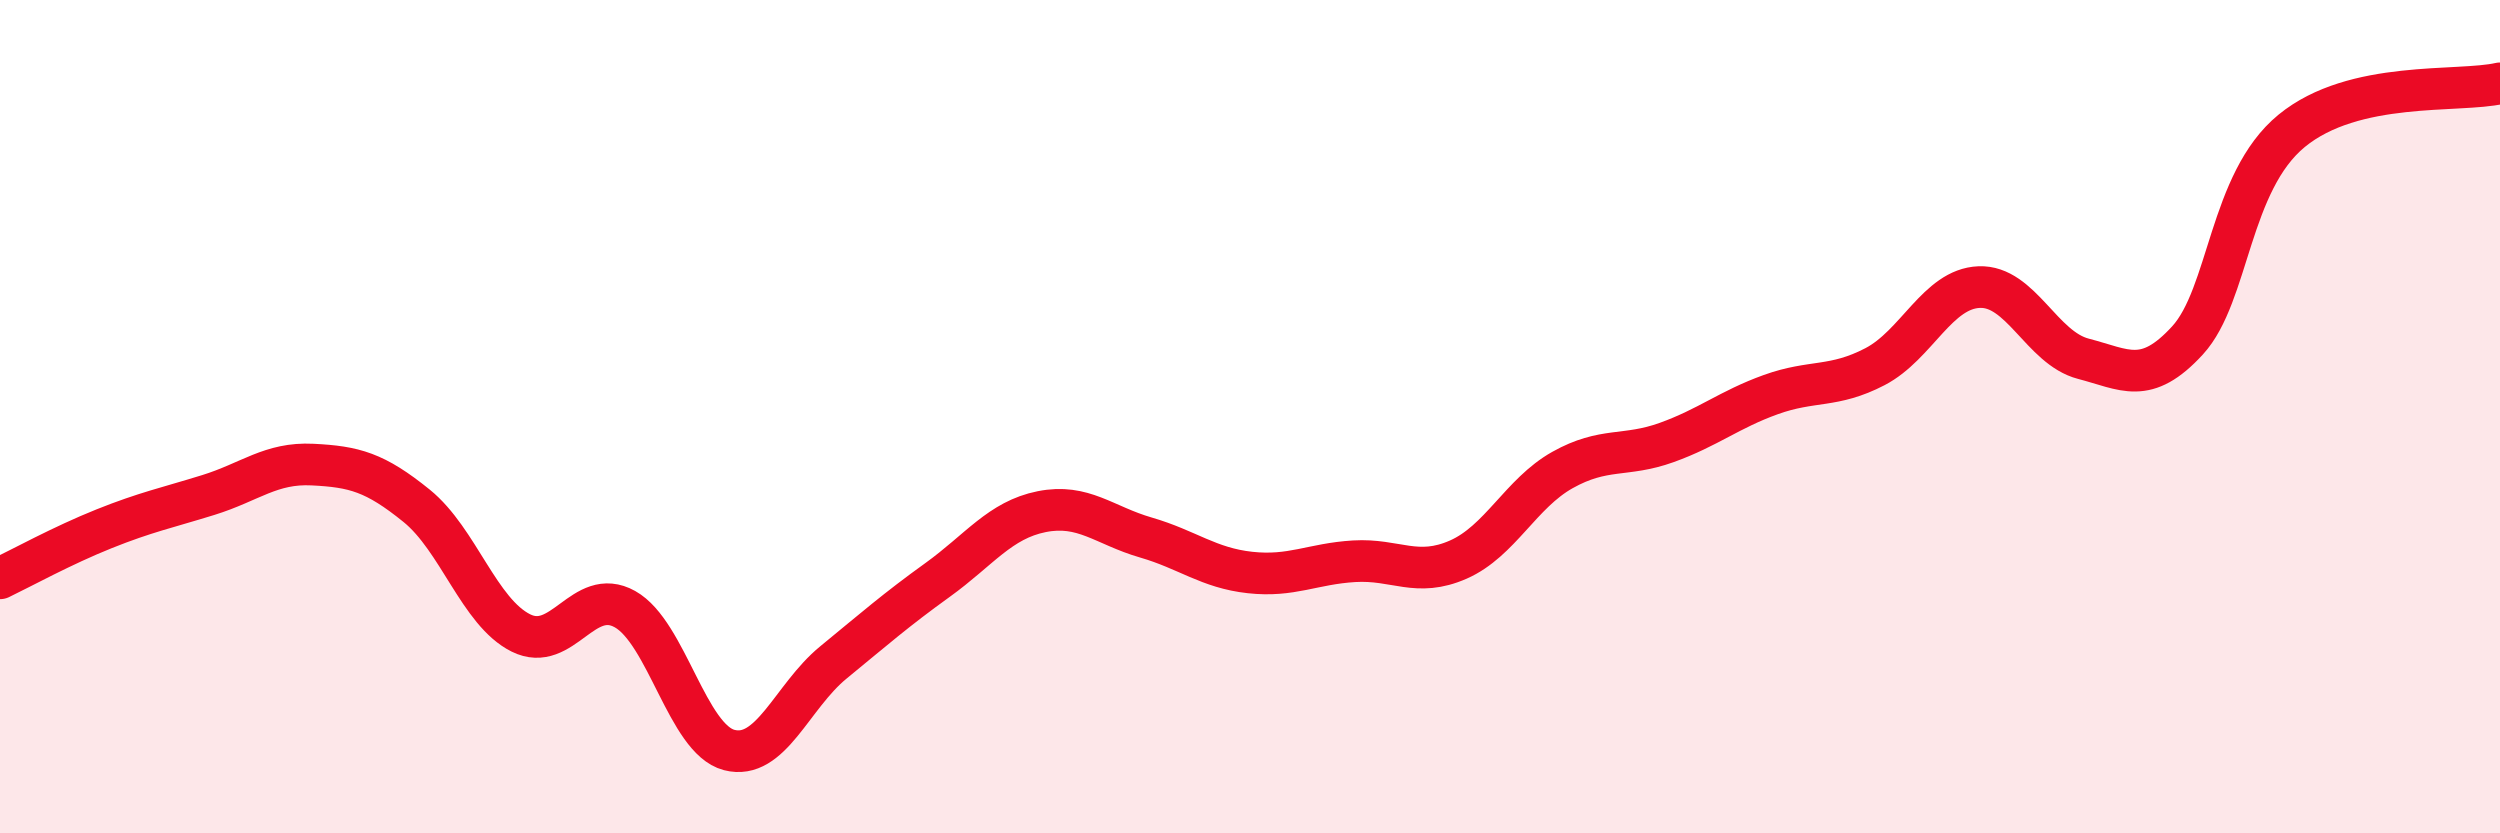
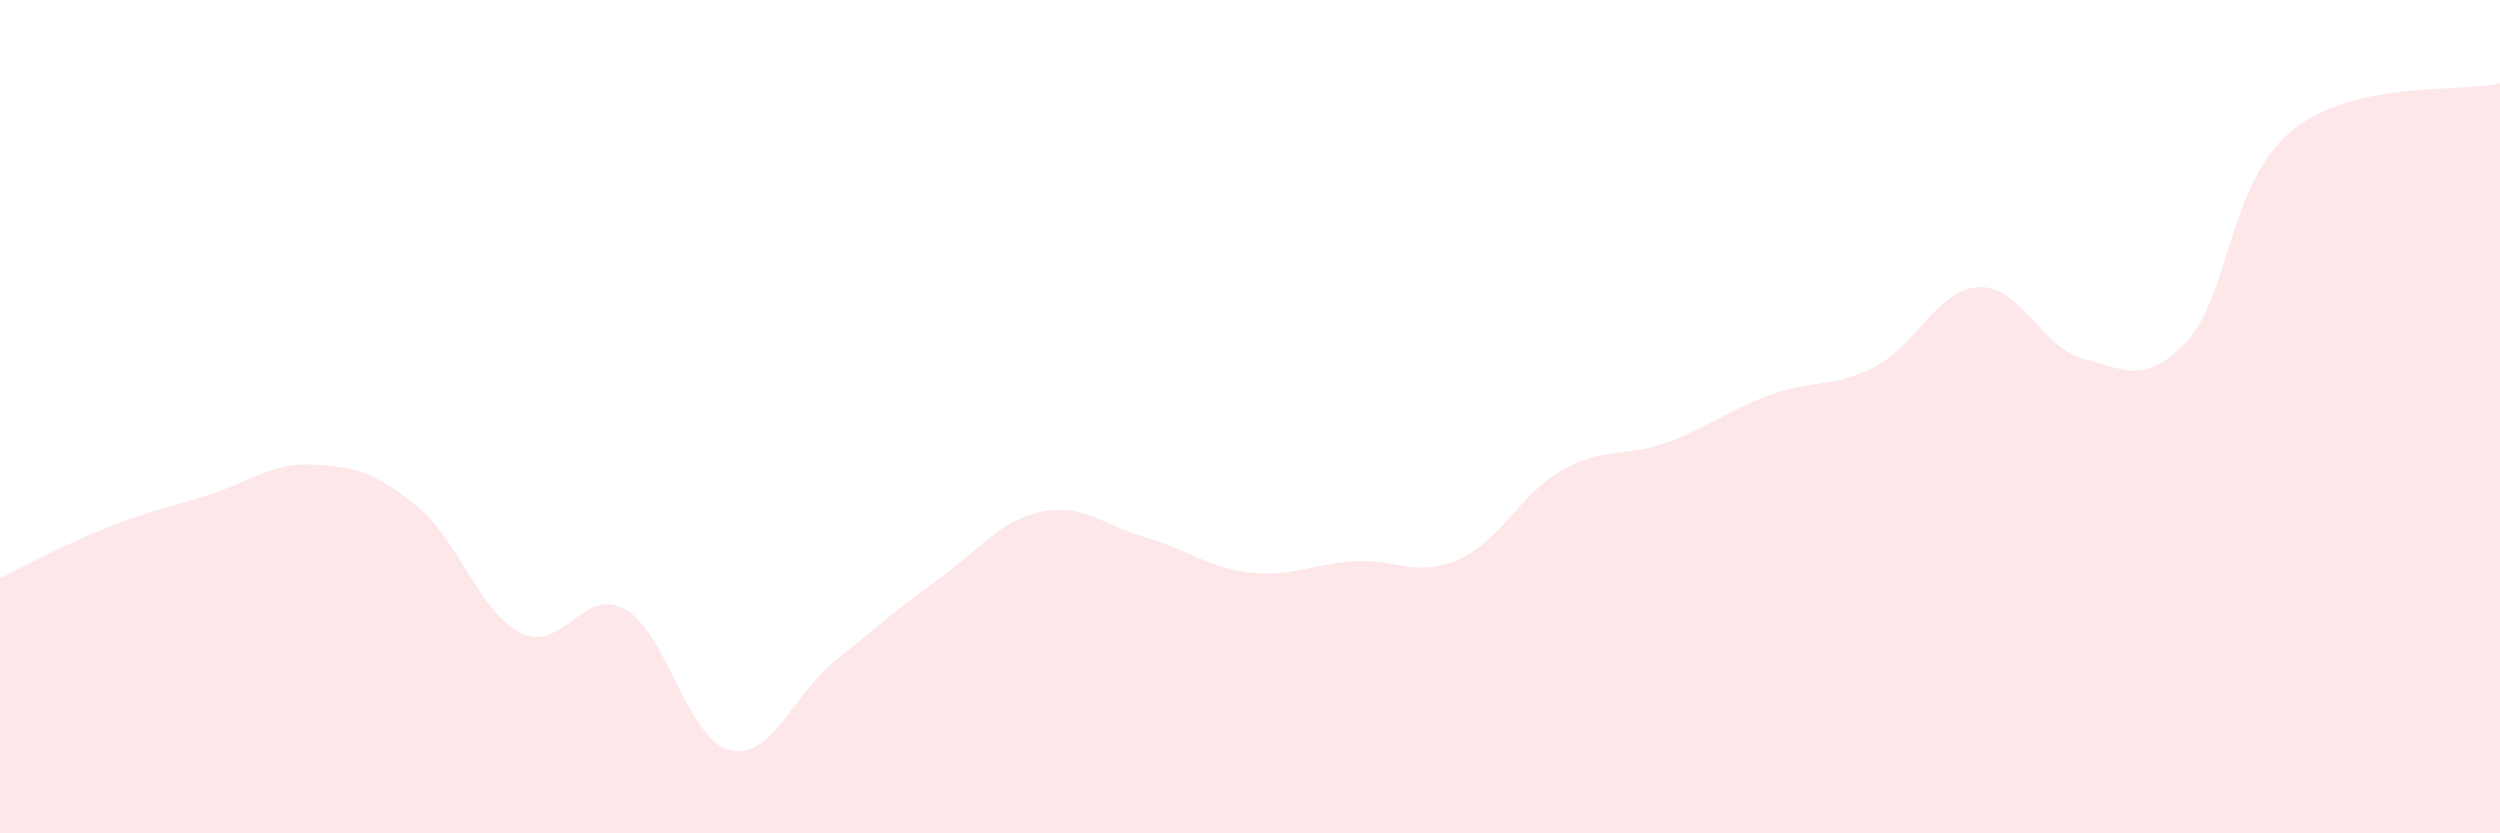
<svg xmlns="http://www.w3.org/2000/svg" width="60" height="20" viewBox="0 0 60 20">
  <path d="M 0,13.88 C 0.5,13.64 1.5,13.09 2.5,12.69 C 3.5,12.29 4,12.19 5,11.88 C 6,11.57 6.5,11.1 7.5,11.15 C 8.5,11.2 9,11.33 10,12.14 C 11,12.95 11.5,14.69 12.5,15.19 C 13.5,15.69 14,14.06 15,14.62 C 16,15.18 16.5,17.74 17.5,18 C 18.5,18.26 19,16.72 20,15.9 C 21,15.08 21.5,14.64 22.5,13.92 C 23.5,13.2 24,12.48 25,12.28 C 26,12.08 26.5,12.61 27.5,12.9 C 28.5,13.19 29,13.63 30,13.74 C 31,13.85 31.5,13.53 32.5,13.47 C 33.5,13.41 34,13.87 35,13.43 C 36,12.99 36.5,11.84 37.5,11.28 C 38.5,10.72 39,10.98 40,10.62 C 41,10.26 41.5,9.83 42.5,9.47 C 43.5,9.11 44,9.32 45,8.8 C 46,8.28 46.5,6.93 47.5,6.89 C 48.5,6.85 49,8.35 50,8.61 C 51,8.87 51.5,9.26 52.5,8.17 C 53.5,7.08 53.5,4.37 55,3.14 C 56.5,1.91 59,2.23 60,2L60 20L0 20Z" fill="#EB0A25" opacity="0.1" stroke-linecap="round" stroke-linejoin="round" />
-   <path d="M 0,13.88 C 0.5,13.64 1.5,13.09 2.5,12.69 C 3.5,12.29 4,12.19 5,11.88 C 6,11.57 6.5,11.1 7.5,11.15 C 8.5,11.2 9,11.33 10,12.14 C 11,12.95 11.5,14.69 12.5,15.19 C 13.5,15.69 14,14.06 15,14.62 C 16,15.18 16.5,17.74 17.5,18 C 18.5,18.26 19,16.72 20,15.9 C 21,15.08 21.5,14.64 22.5,13.92 C 23.5,13.2 24,12.48 25,12.28 C 26,12.08 26.5,12.61 27.5,12.9 C 28.5,13.19 29,13.63 30,13.74 C 31,13.85 31.5,13.53 32.5,13.47 C 33.5,13.41 34,13.87 35,13.43 C 36,12.99 36.5,11.84 37.5,11.28 C 38.5,10.72 39,10.98 40,10.62 C 41,10.26 41.5,9.83 42.5,9.47 C 43.5,9.11 44,9.32 45,8.8 C 46,8.28 46.5,6.93 47.5,6.89 C 48.5,6.85 49,8.35 50,8.61 C 51,8.87 51.5,9.26 52.5,8.17 C 53.5,7.08 53.5,4.37 55,3.14 C 56.5,1.91 59,2.23 60,2" stroke="#EB0A25" stroke-width="1" fill="none" stroke-linecap="round" stroke-linejoin="round" />
</svg>